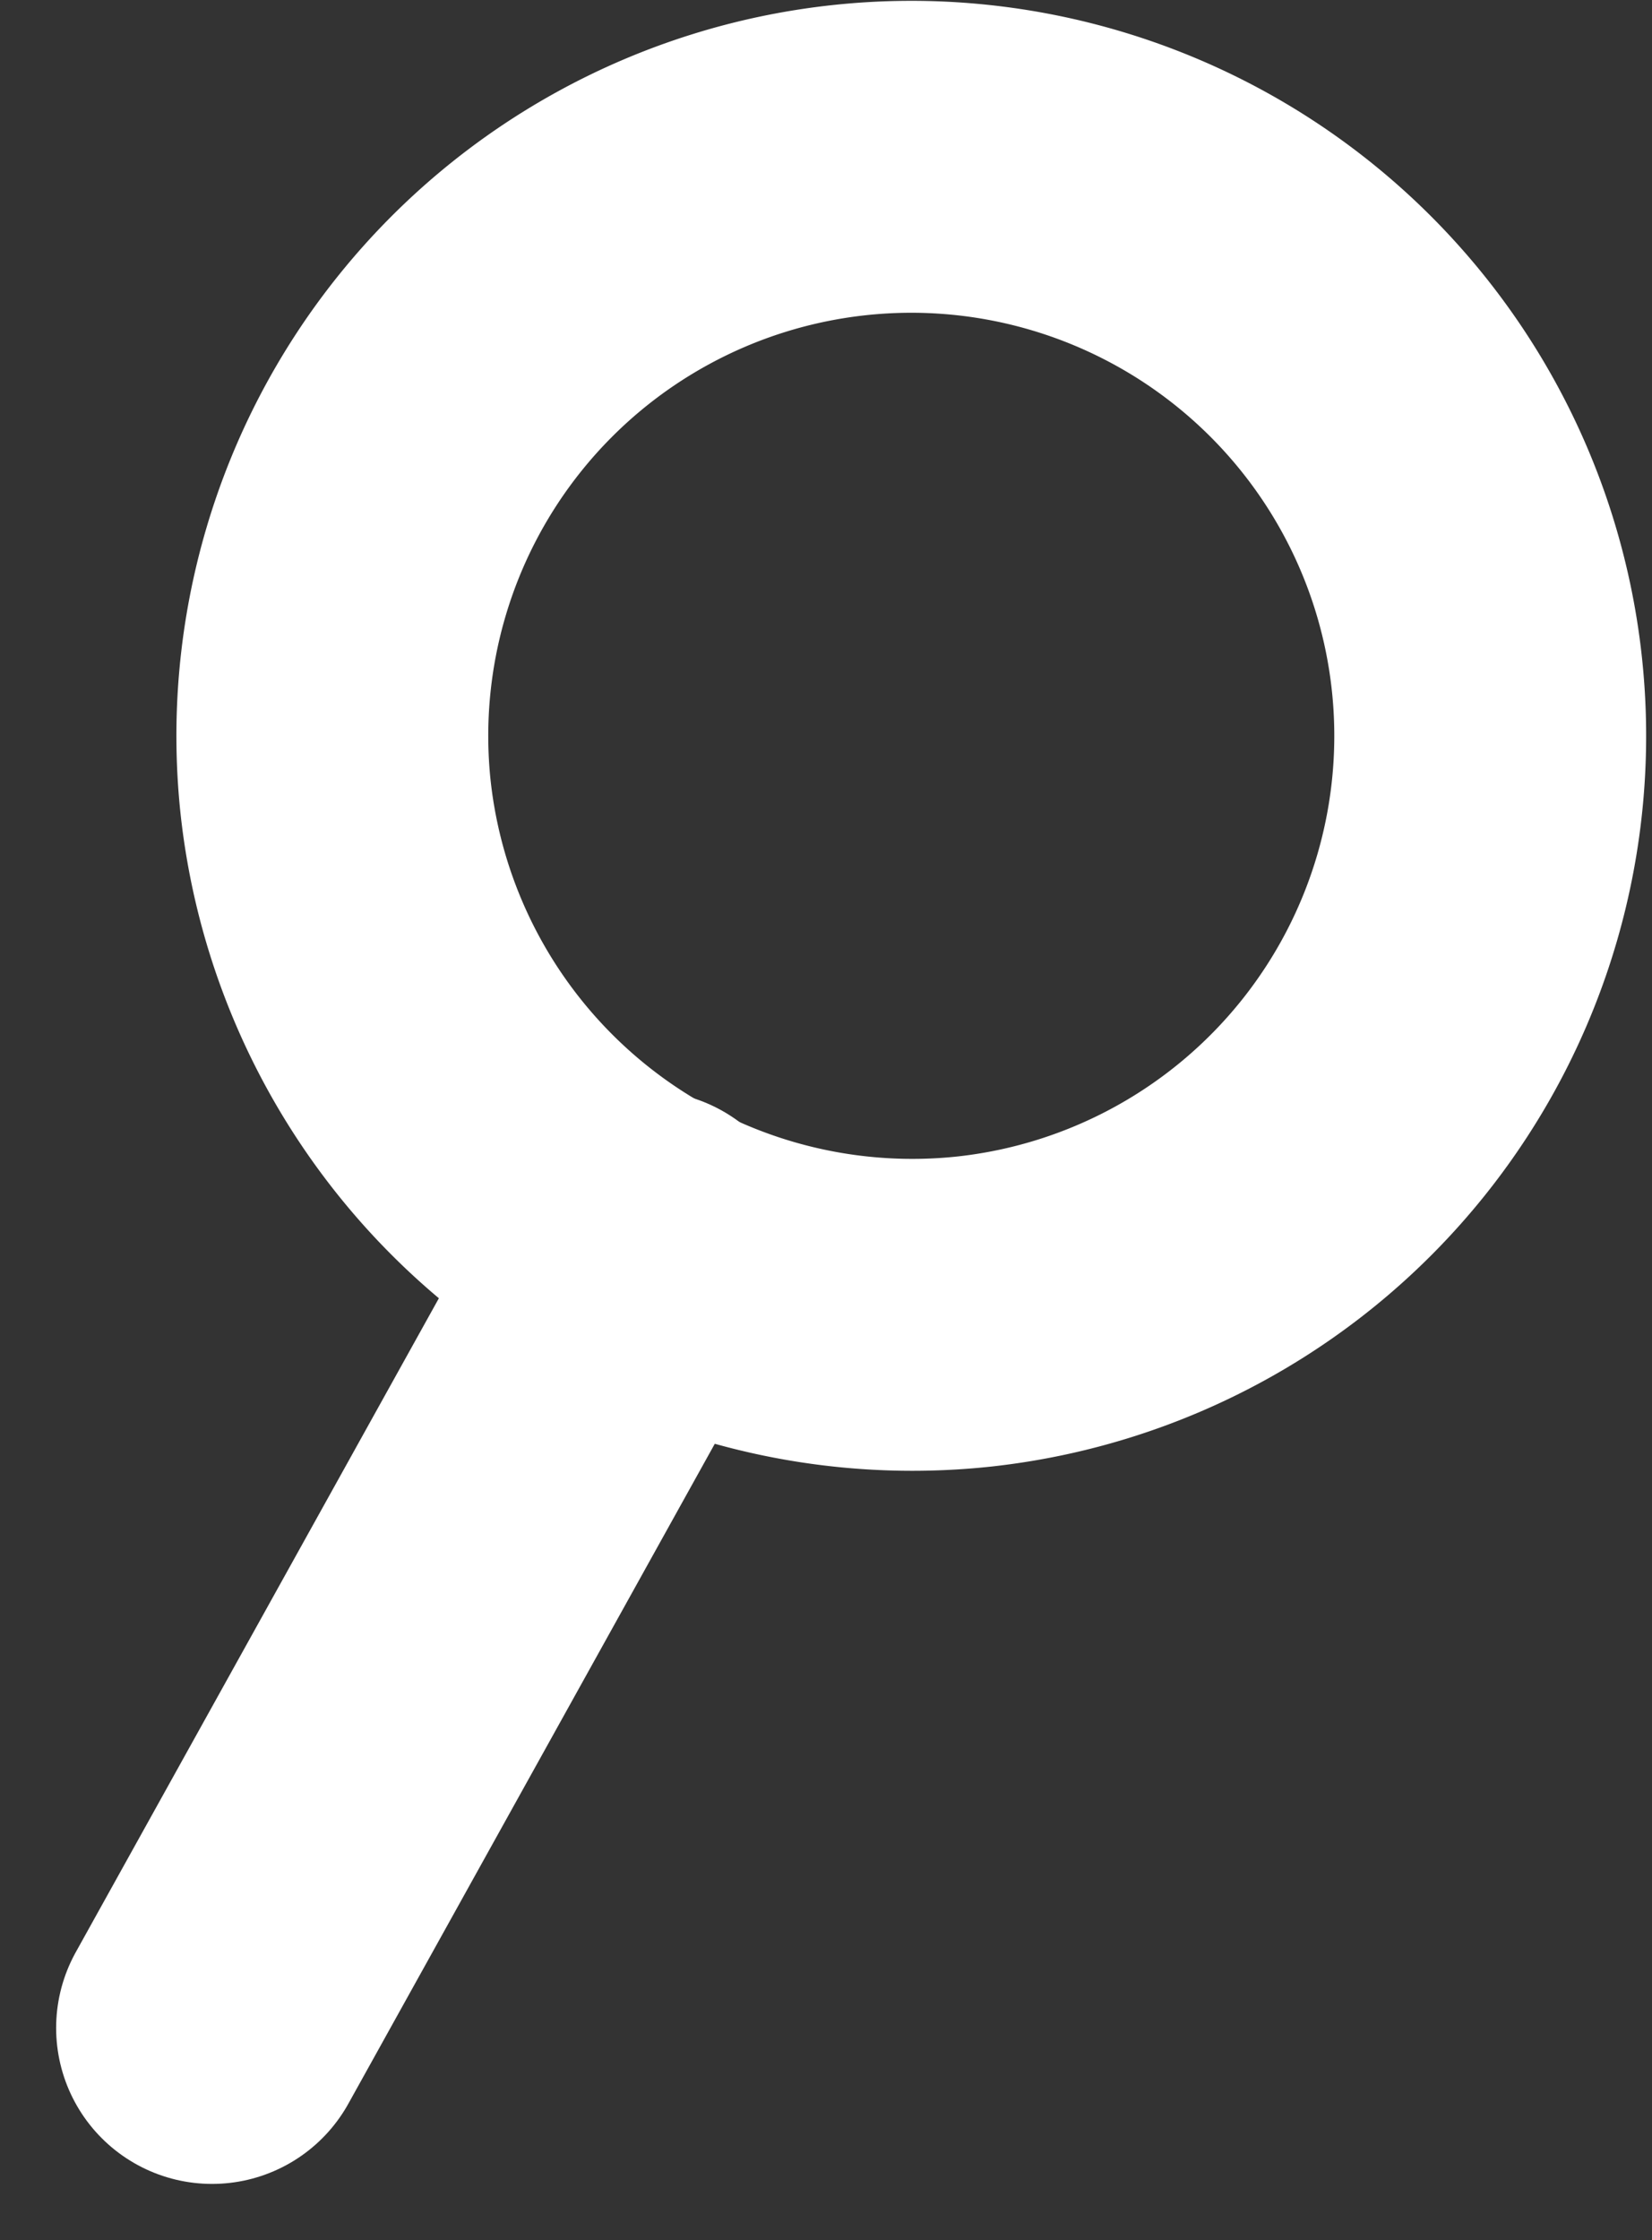
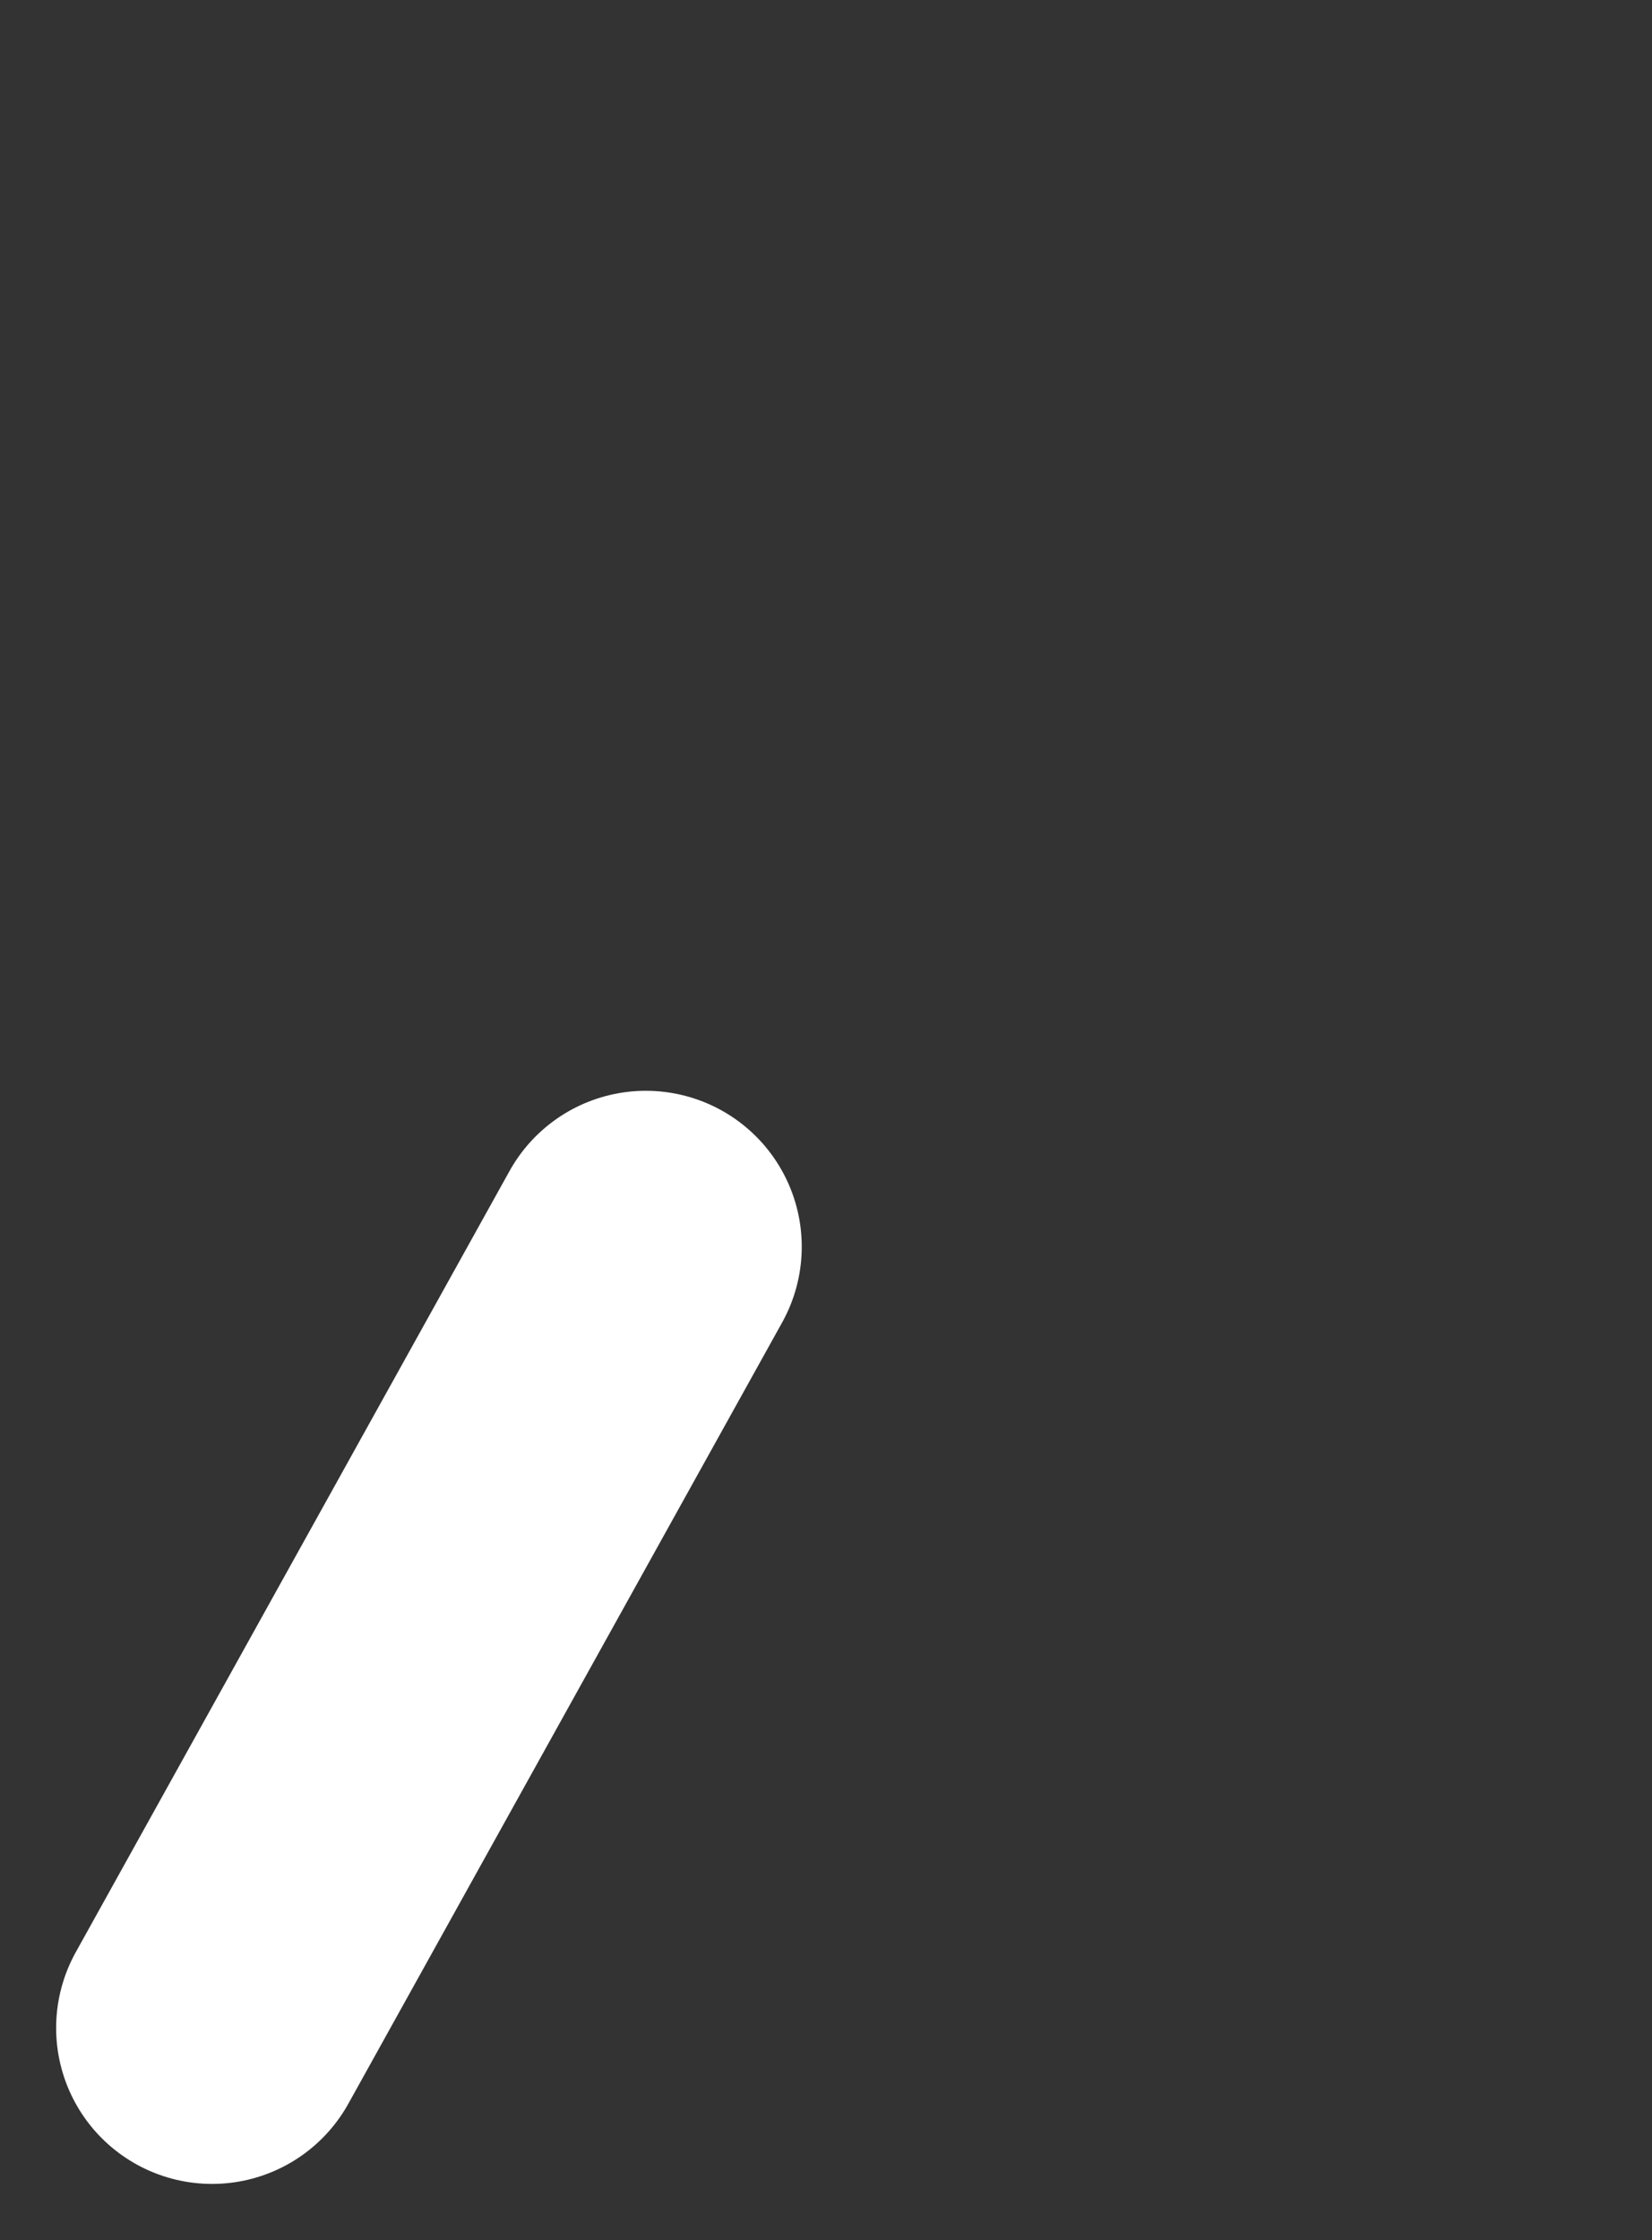
<svg xmlns="http://www.w3.org/2000/svg" width="10.595" height="14.363" viewBox="0 0 10.595 14.363">
  <rect x="0" y="0" width="10.595" height="14.363" fill="#333333" stroke="none" />
  <g id="Composant_124_1" data-name="Composant 124 – 1" transform="translate(1.36 1.003)">
    <line id="Ligne_17" data-name="Ligne 17" x1="2.782" y2="5.009" transform="translate(0 6.991)" fill="none" stroke="#fff" stroke-linecap="round" stroke-width="2" />
-     <path id="Tracé_16" data-name="Tracé 16" d="M1351.319,23.679a3.713,3.713,0,1,0-4.1-3.3A3.721,3.721,0,0,0,1351.319,23.679Z" transform="translate(-1346.427 -16.273)" fill="none" stroke="#fff" stroke-linecap="round" stroke-width="2" />
  </g>
</svg>